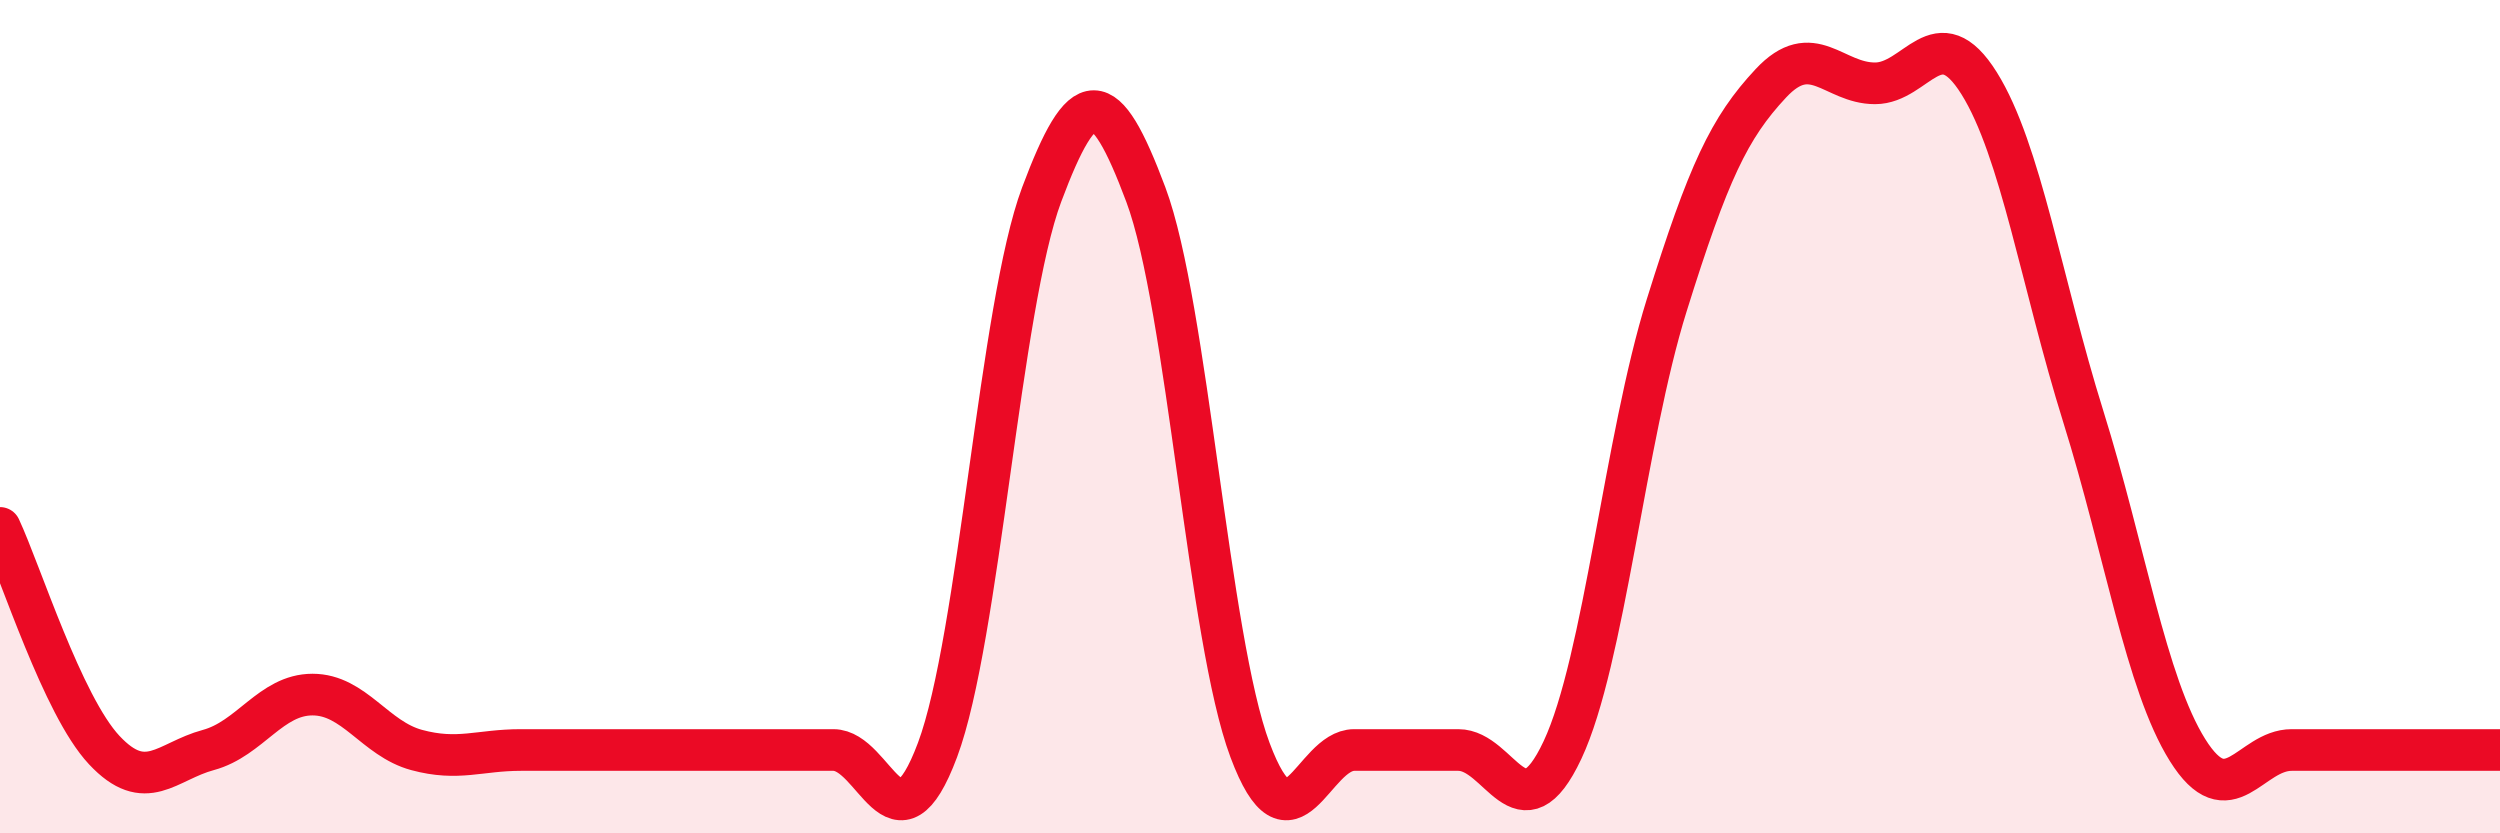
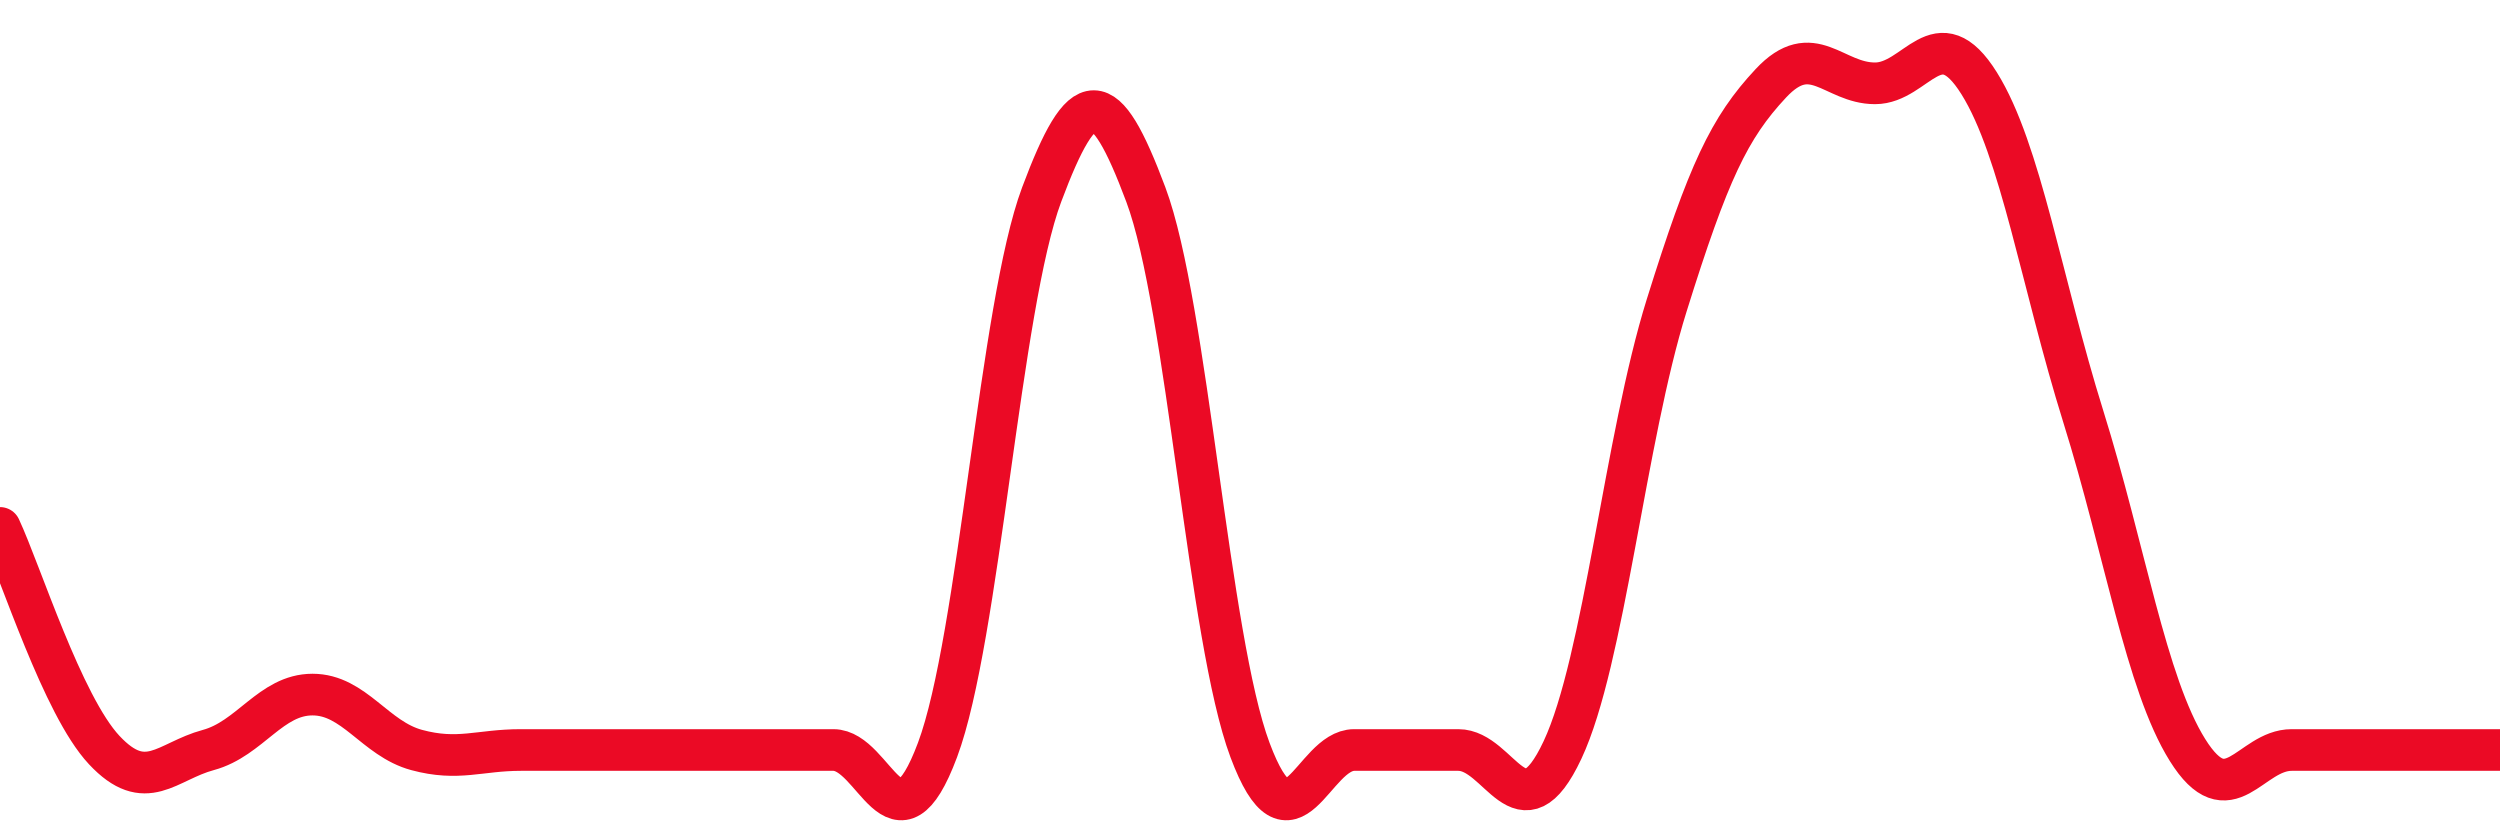
<svg xmlns="http://www.w3.org/2000/svg" width="60" height="20" viewBox="0 0 60 20">
-   <path d="M 0,12.67 C 0.5,13.74 1.5,16.93 2.5,18 C 3.5,19.07 4,18.27 5,18 C 6,17.73 6.5,16.67 7.5,16.67 C 8.5,16.67 9,17.73 10,18 C 11,18.27 11.5,18 12.5,18 C 13.5,18 14,18 15,18 C 16,18 16.5,18 17.5,18 C 18.5,18 19,18 20,18 C 21,18 21.5,20.67 22.5,18 C 23.5,15.33 24,7.34 25,4.67 C 26,2 26.5,2 27.5,4.67 C 28.5,7.34 29,15.33 30,18 C 31,20.67 31.5,18 32.5,18 C 33.5,18 34,18 35,18 C 36,18 36.5,20.13 37.5,18 C 38.5,15.87 39,10.53 40,7.33 C 41,4.13 41.5,3.07 42.5,2 C 43.5,0.93 44,2 45,2 C 46,2 46.5,0.4 47.5,2 C 48.5,3.6 49,6.8 50,10 C 51,13.2 51.5,16.4 52.5,18 C 53.5,19.6 54,18 55,18 C 56,18 56.5,18 57.5,18 C 58.5,18 59.5,18 60,18L60 20L0 20Z" fill="#EB0A25" opacity="0.1" stroke-linecap="round" stroke-linejoin="round" />
  <path d="M 0,12.67 C 0.5,13.74 1.5,16.93 2.5,18 C 3.5,19.07 4,18.27 5,18 C 6,17.73 6.5,16.67 7.5,16.67 C 8.5,16.67 9,17.73 10,18 C 11,18.27 11.5,18 12.5,18 C 13.5,18 14,18 15,18 C 16,18 16.5,18 17.5,18 C 18.5,18 19,18 20,18 C 21,18 21.5,20.67 22.5,18 C 23.5,15.33 24,7.34 25,4.67 C 26,2 26.5,2 27.5,4.67 C 28.5,7.34 29,15.33 30,18 C 31,20.67 31.5,18 32.5,18 C 33.5,18 34,18 35,18 C 36,18 36.5,20.13 37.5,18 C 38.5,15.87 39,10.53 40,7.33 C 41,4.13 41.5,3.07 42.5,2 C 43.5,0.93 44,2 45,2 C 46,2 46.5,0.4 47.5,2 C 48.5,3.6 49,6.8 50,10 C 51,13.2 51.5,16.4 52.5,18 C 53.5,19.6 54,18 55,18 C 56,18 56.5,18 57.5,18 C 58.5,18 59.5,18 60,18" stroke="#EB0A25" stroke-width="1" fill="none" stroke-linecap="round" stroke-linejoin="round" />
</svg>